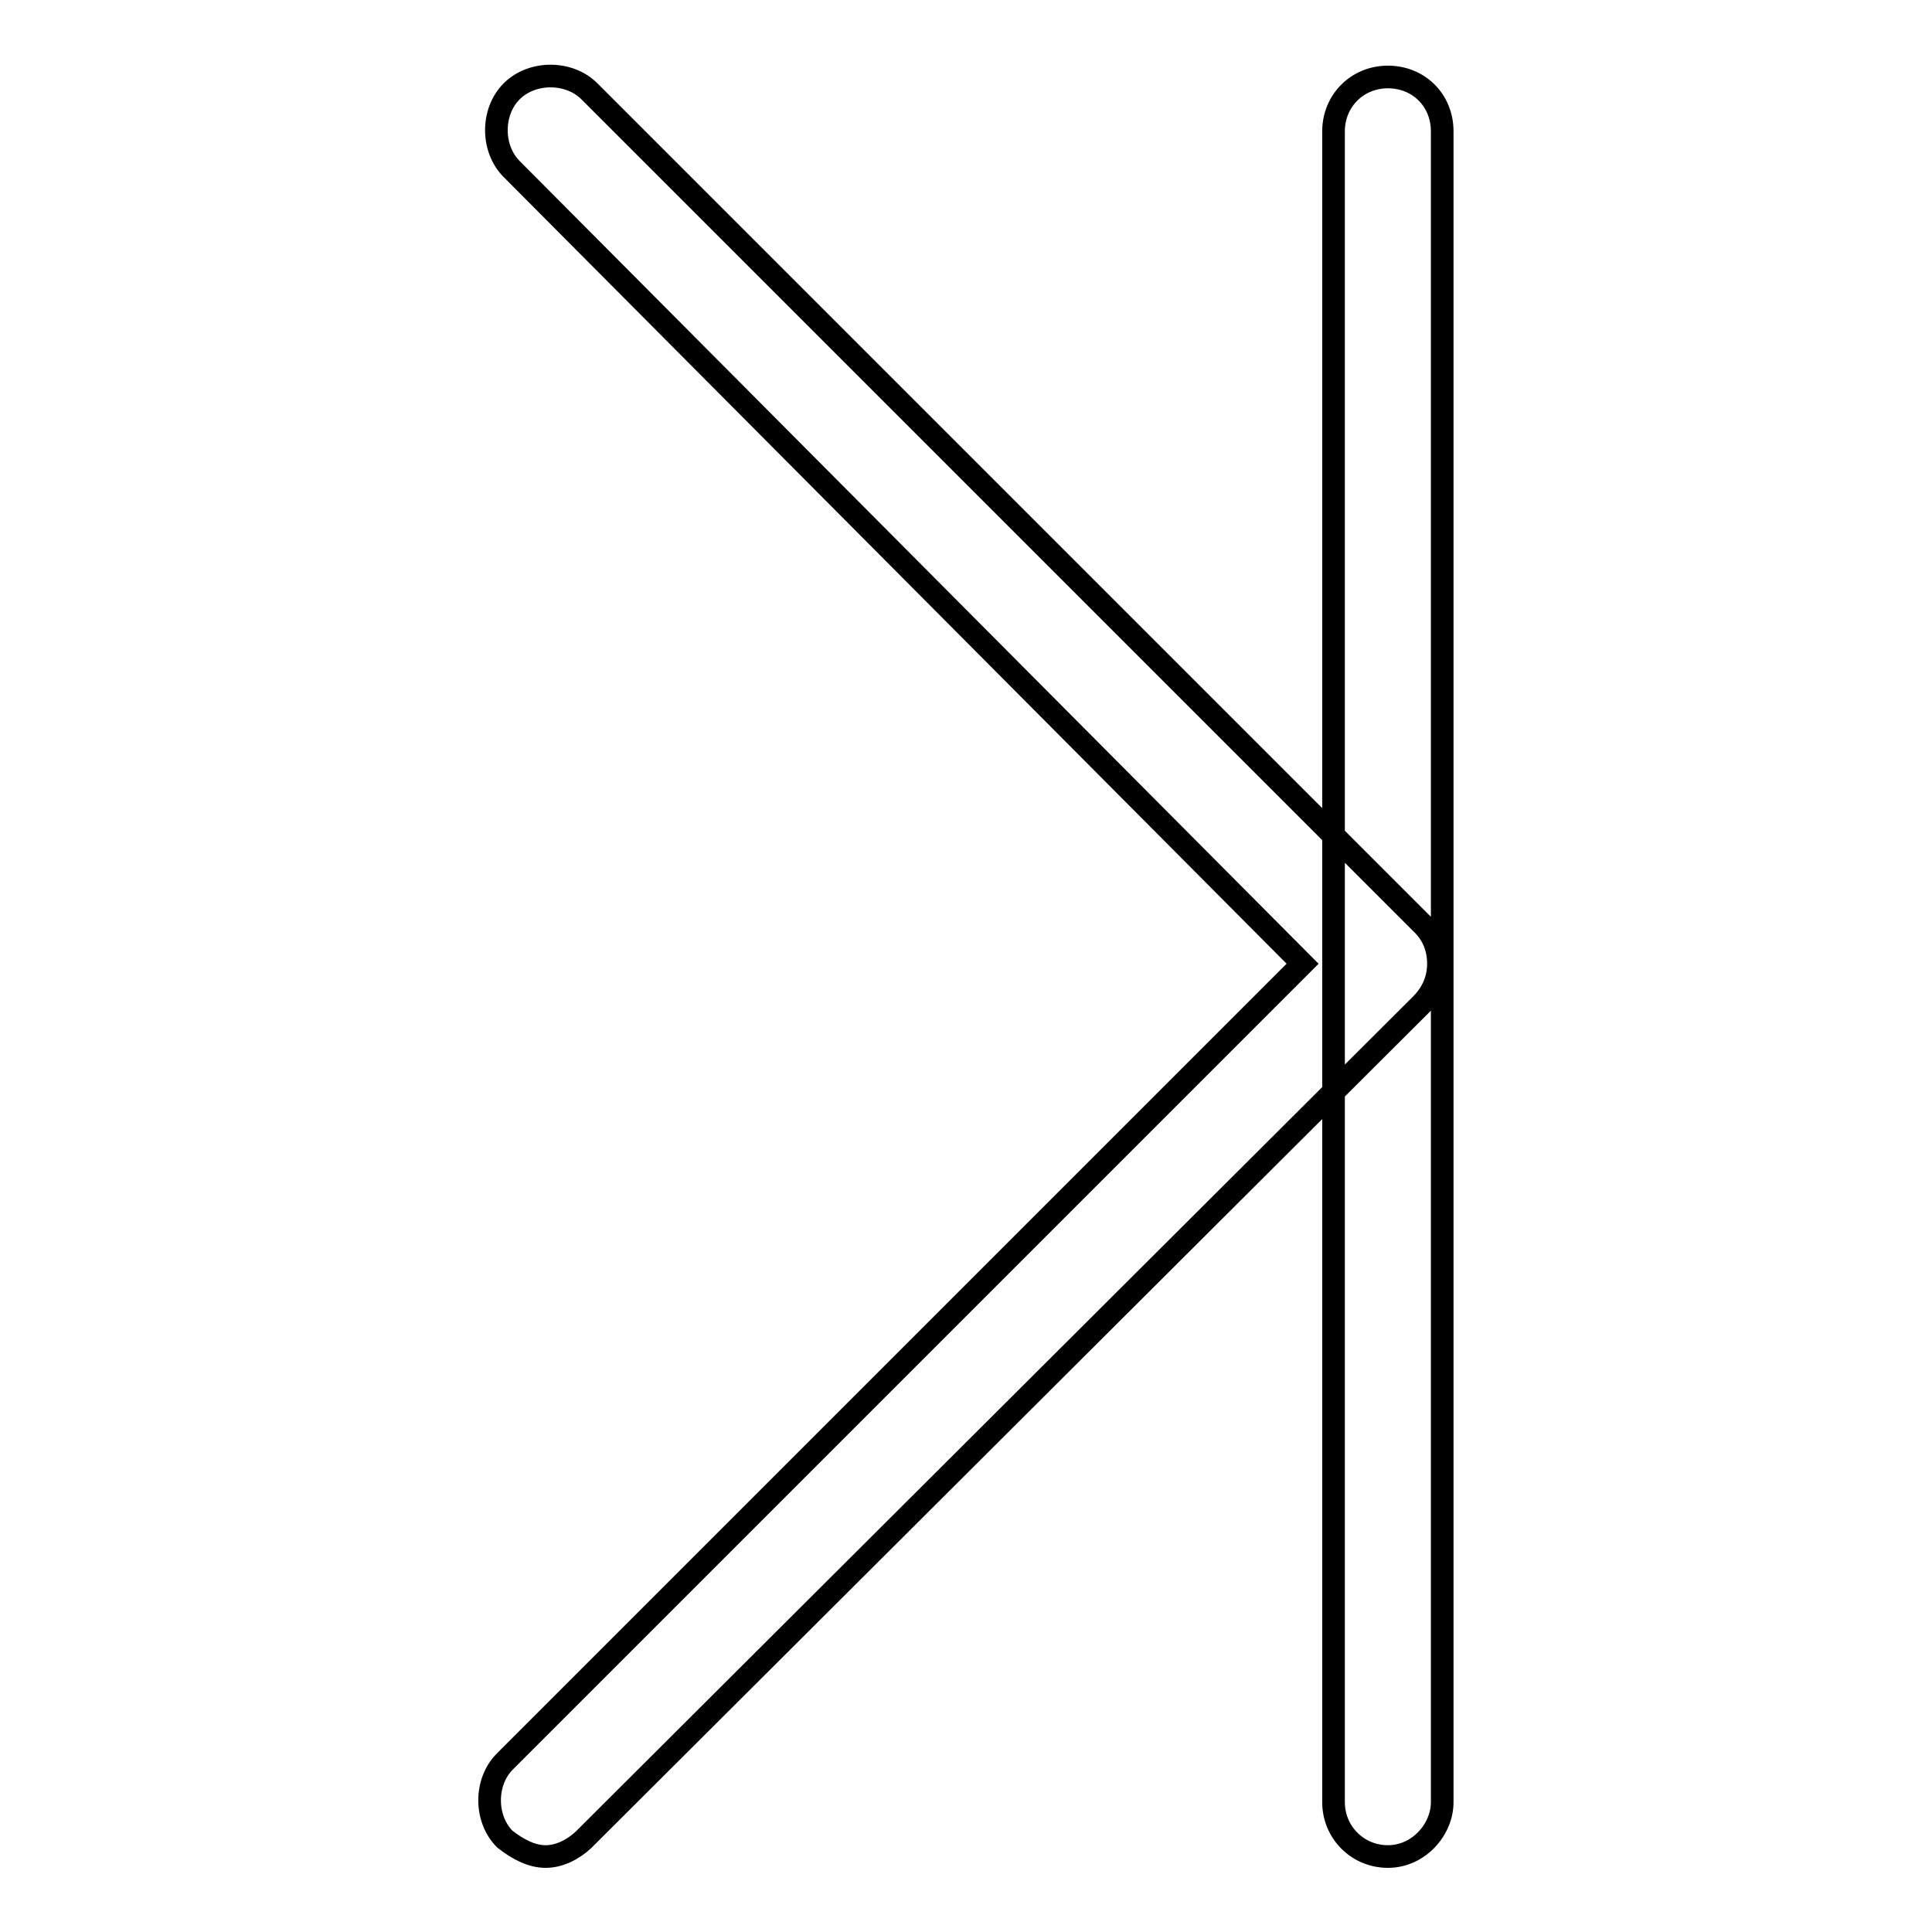
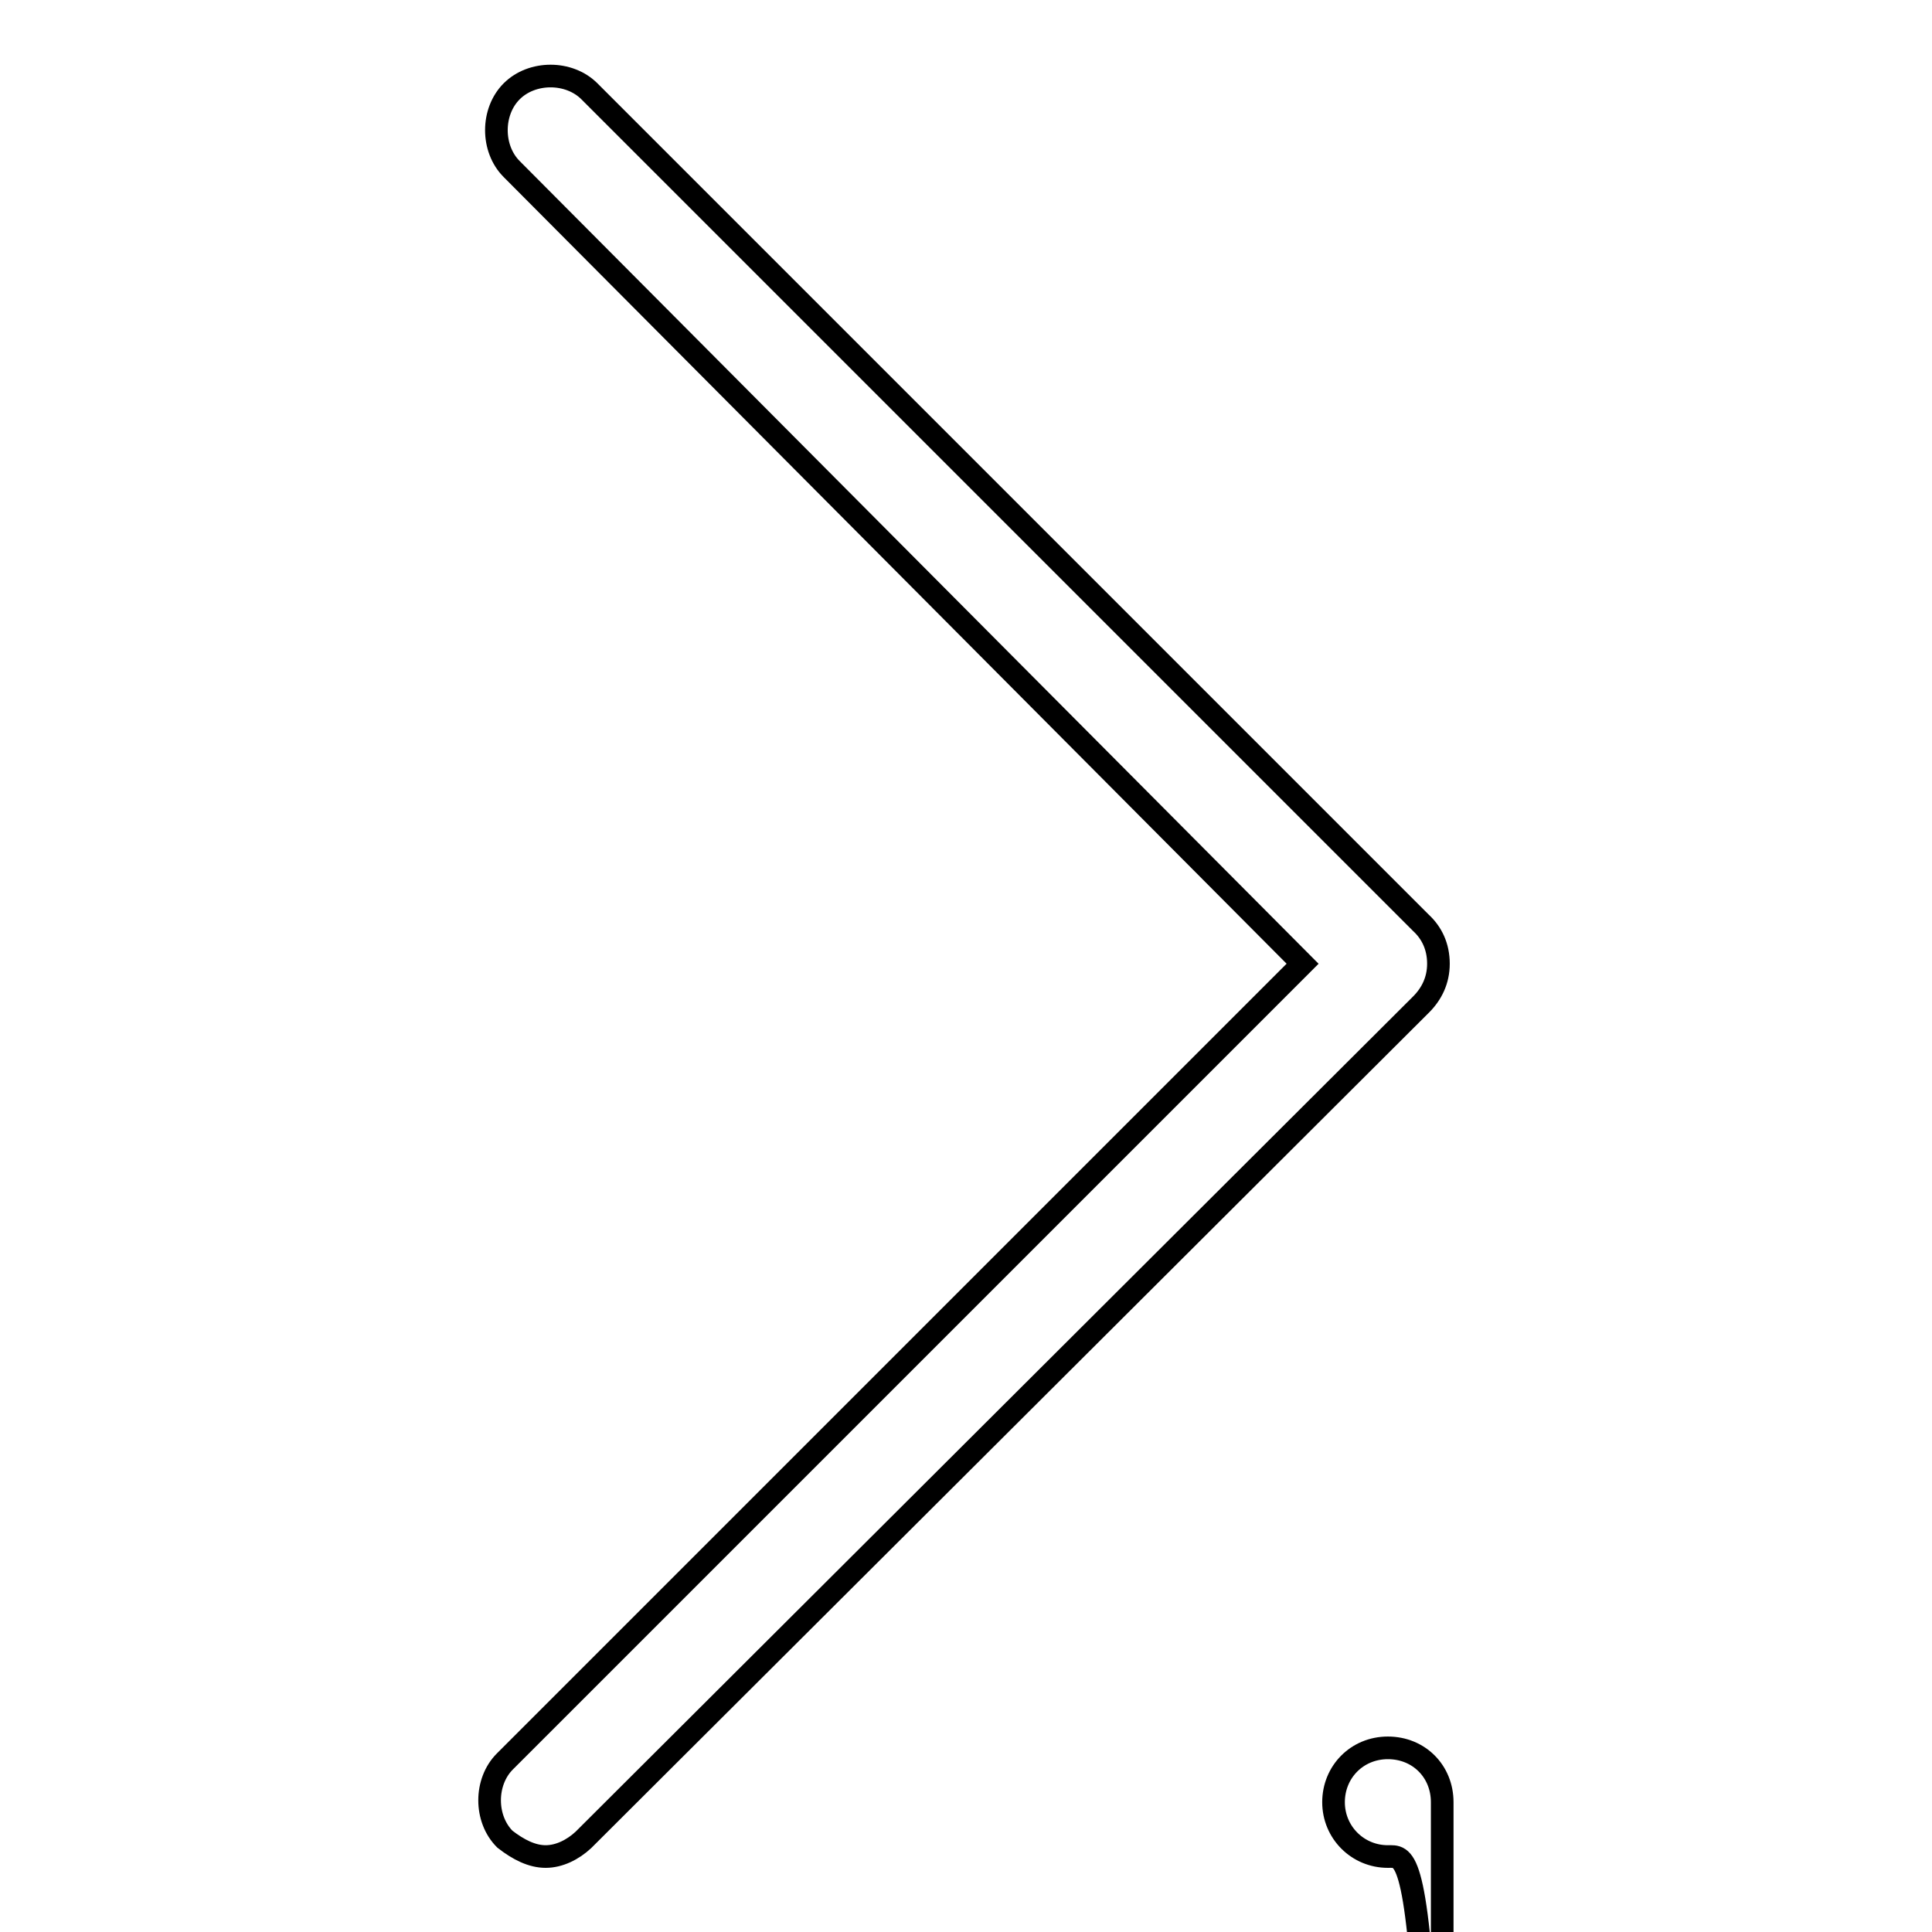
<svg xmlns="http://www.w3.org/2000/svg" version="1.1" x="0px" y="0px" viewBox="0 0 256 256" enable-background="new 0 0 256 256" xml:space="preserve">
  <g>
-     <path stroke-width="3" fill-opacity="0" stroke="#000000" d="M72.3,246c-1.8,0-3.6-0.9-5.4-2.3c-2.7-2.7-2.7-7.6,0-10.3l105.7-105.7L67.8,22.4c-2.7-2.7-2.7-7.6,0-10.3 c2.7-2.7,7.6-2.7,10.3,0l110.2,110.2c1.4,1.3,2.3,3.1,2.3,5.4c0,2.2-0.9,4-2.3,5.4L77.3,243.8C75.9,245.1,74.1,246,72.3,246z  M183.9,246c-4,0-7.2-3.2-7.2-7.2V17.4c0-4,3.1-7.2,7.2-7.2c4.1,0,7.2,3.1,7.2,7.2v221.4C191.1,242.4,188,246,183.9,246z" />
+     <path stroke-width="3" fill-opacity="0" stroke="#000000" d="M72.3,246c-1.8,0-3.6-0.9-5.4-2.3c-2.7-2.7-2.7-7.6,0-10.3l105.7-105.7L67.8,22.4c-2.7-2.7-2.7-7.6,0-10.3 c2.7-2.7,7.6-2.7,10.3,0l110.2,110.2c1.4,1.3,2.3,3.1,2.3,5.4c0,2.2-0.9,4-2.3,5.4L77.3,243.8C75.9,245.1,74.1,246,72.3,246z  M183.9,246c-4,0-7.2-3.2-7.2-7.2c0-4,3.1-7.2,7.2-7.2c4.1,0,7.2,3.1,7.2,7.2v221.4C191.1,242.4,188,246,183.9,246z" />
  </g>
</svg>